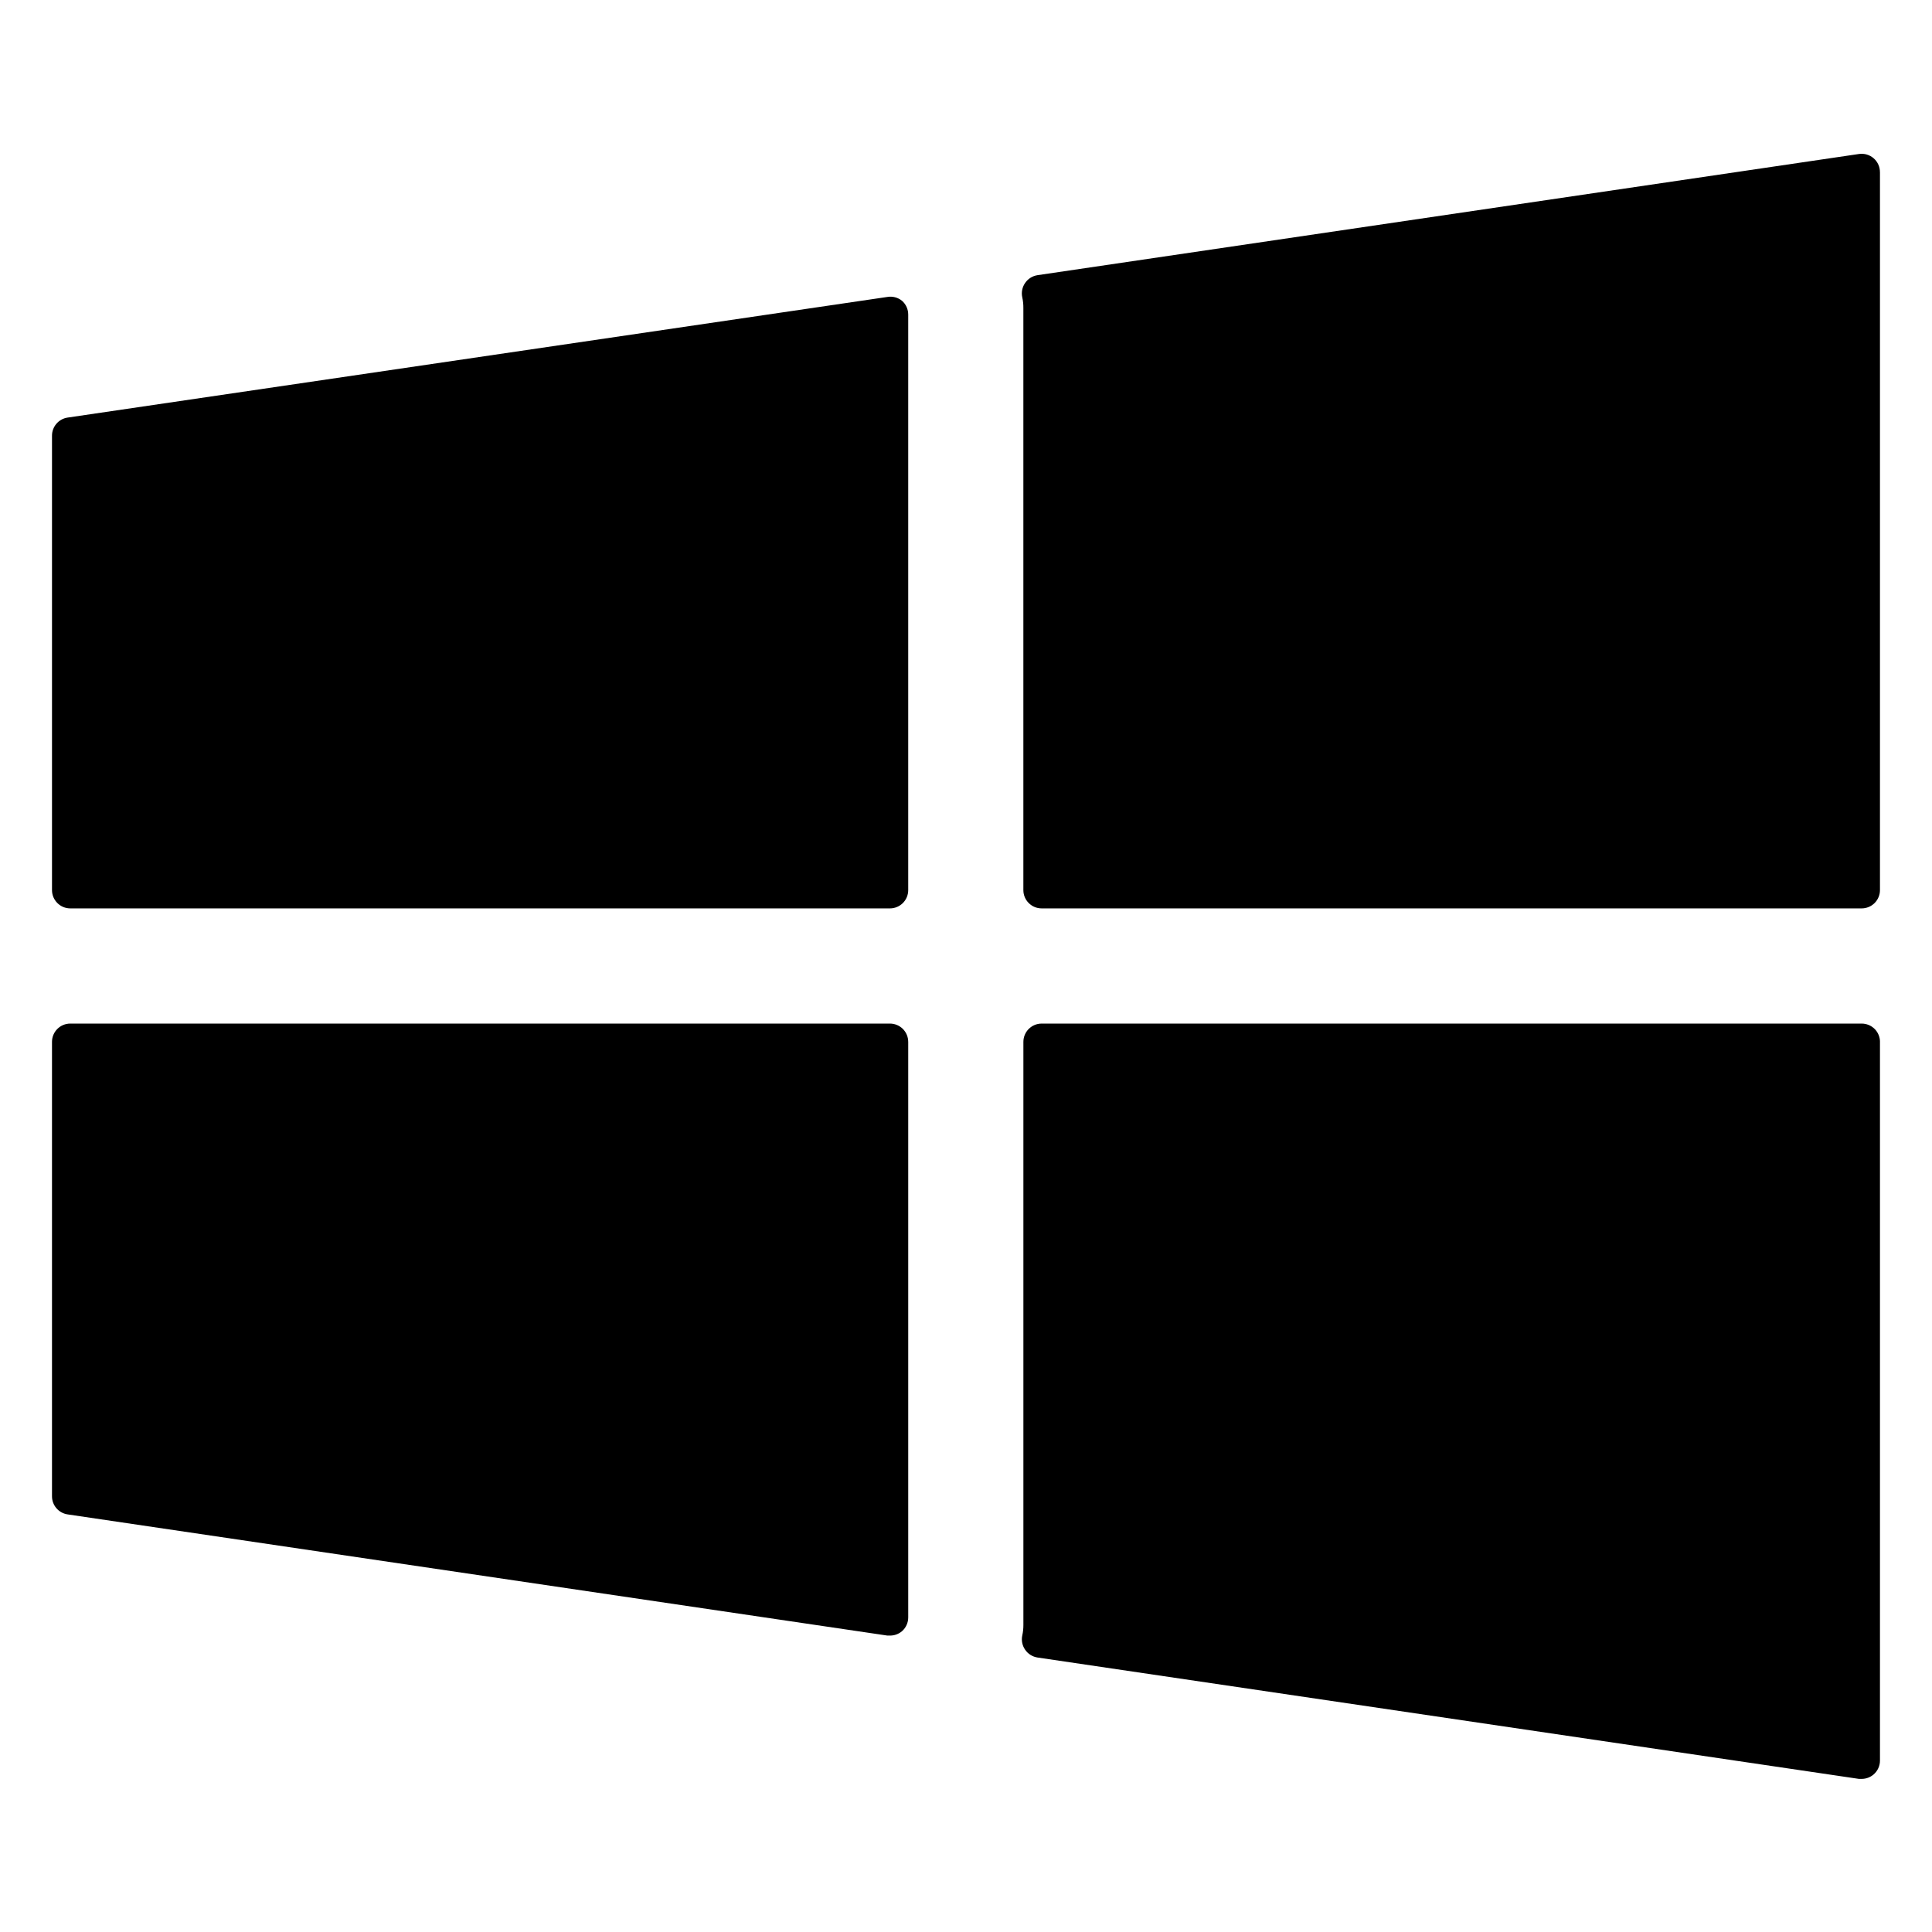
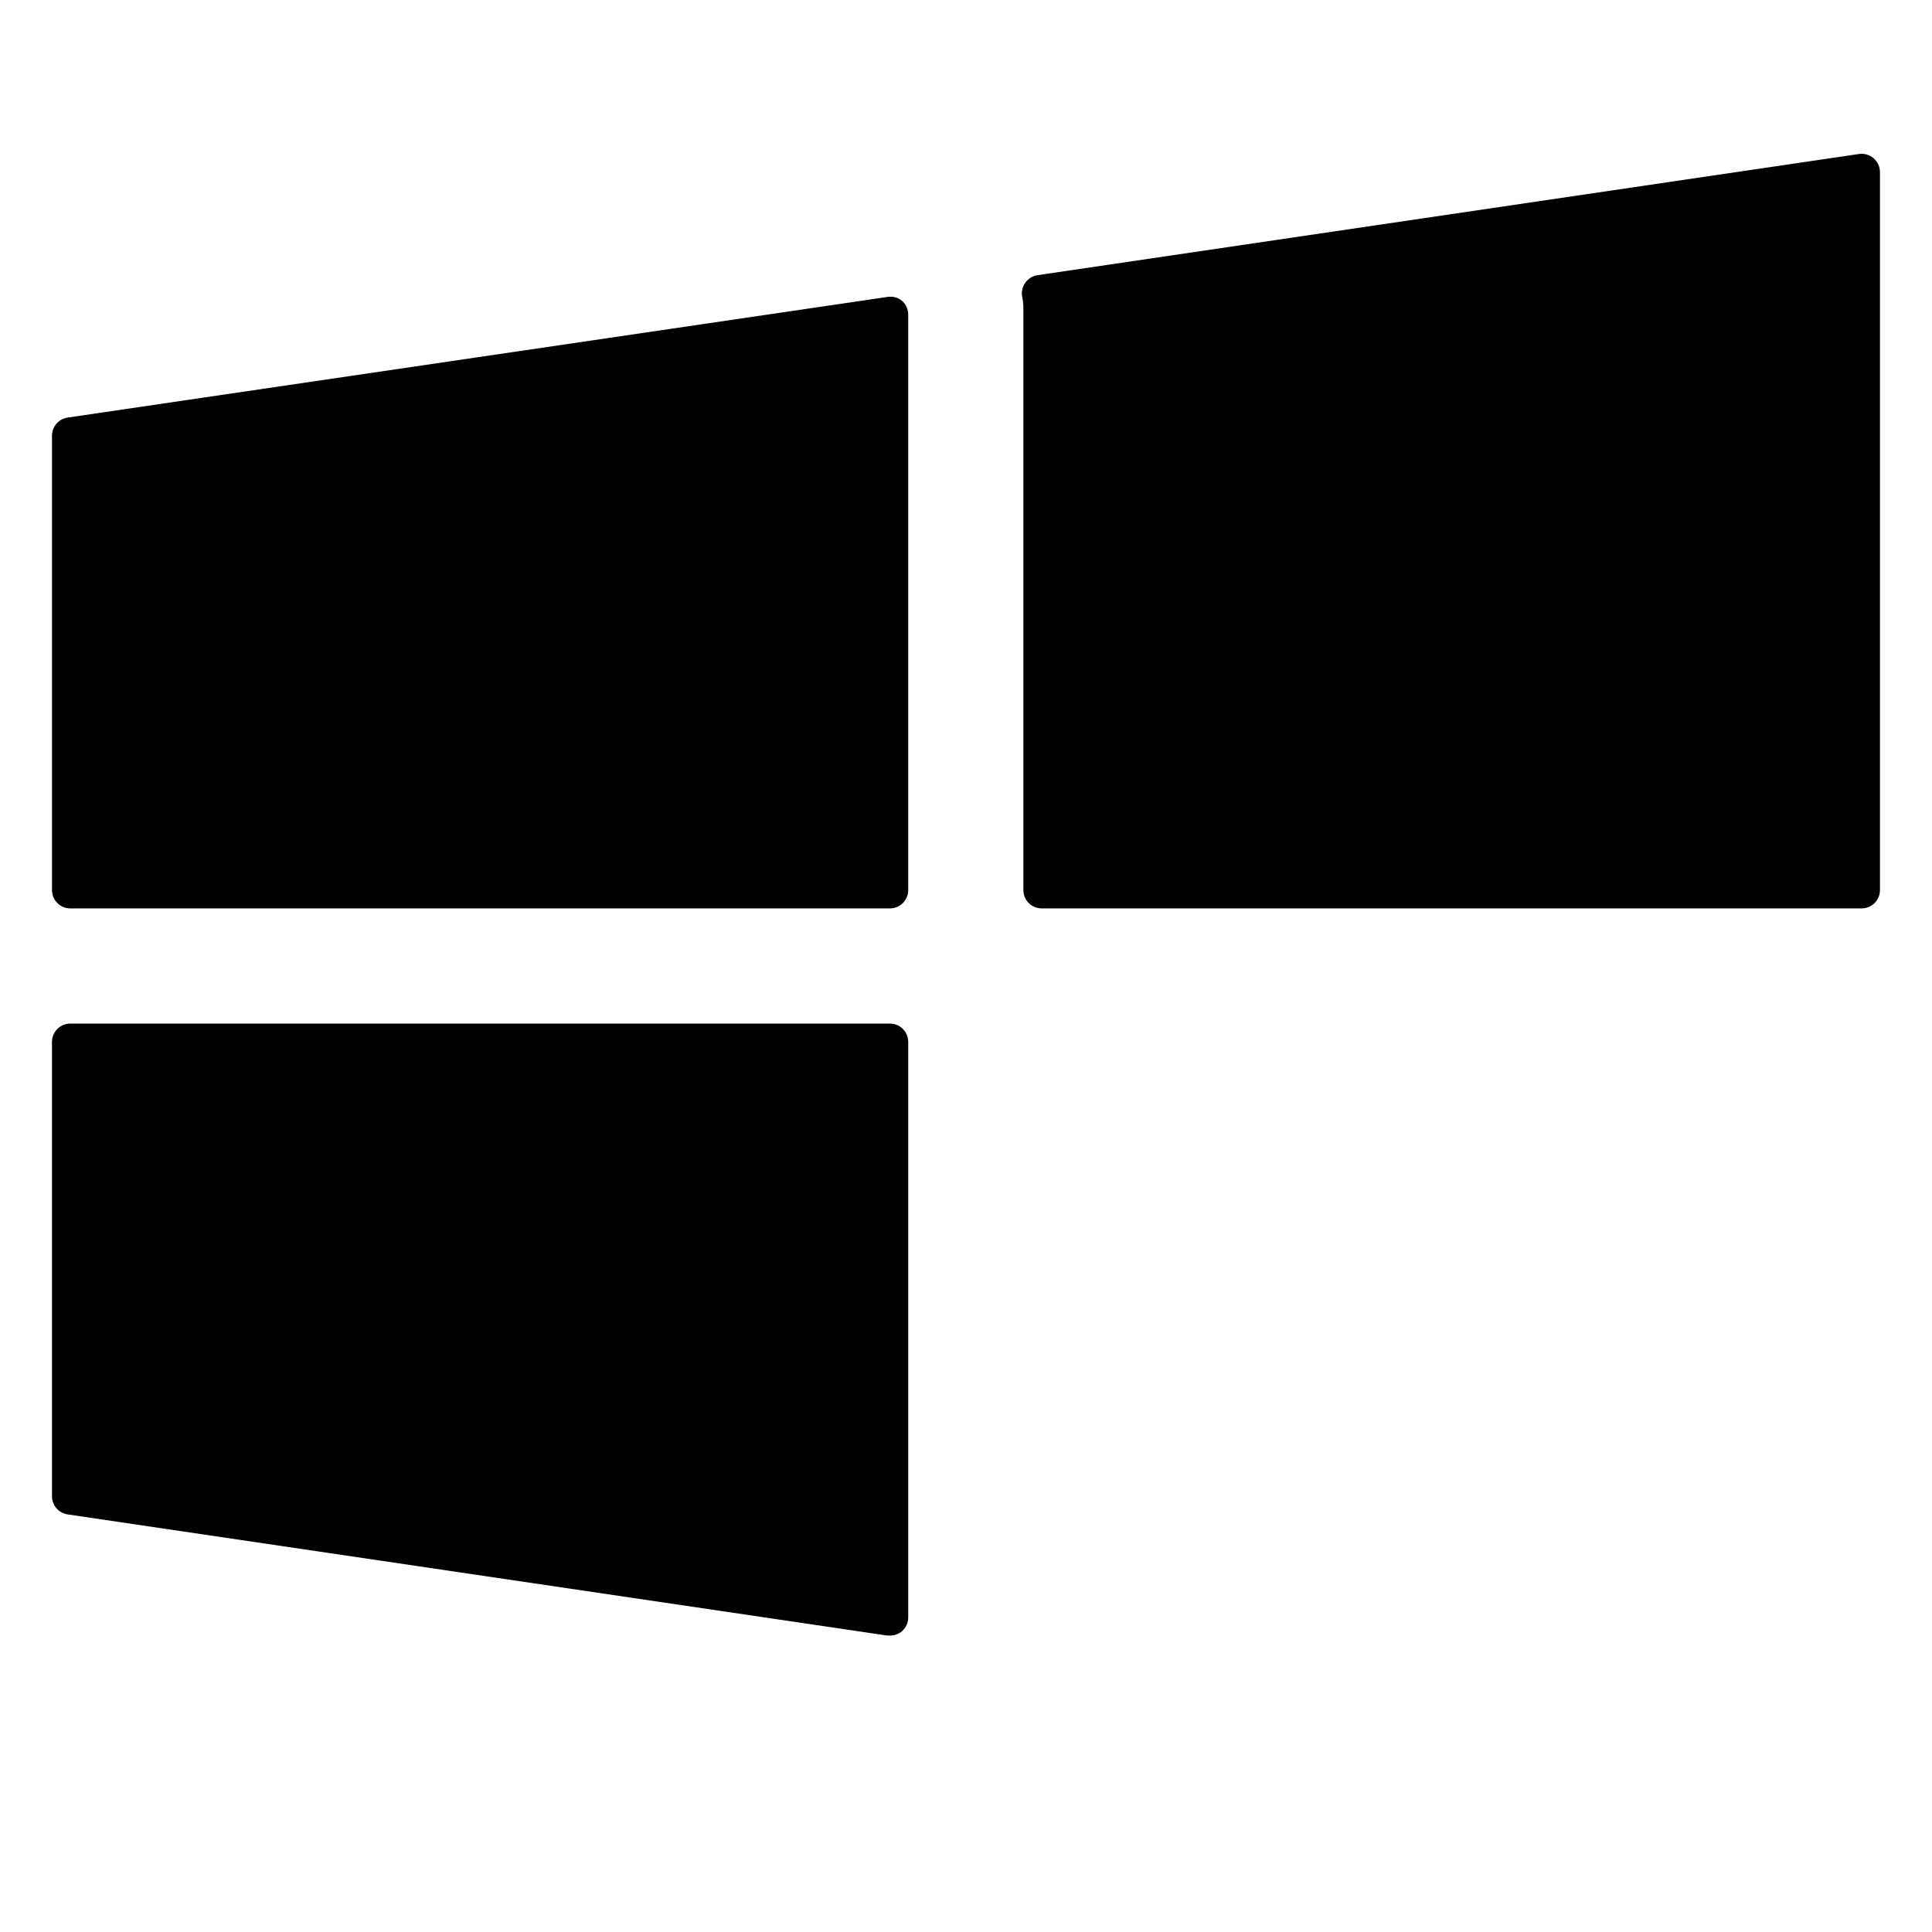
<svg xmlns="http://www.w3.org/2000/svg" fill="#000000" width="800px" height="800px" version="1.1" viewBox="144 144 512 512">
  <g>
    <path d="m383.04 223.71c1.059 0.93 1.66 2.273 1.648 3.68v152.5c0 1.285-0.512 2.516-1.418 3.426-0.91 0.906-2.141 1.418-3.426 1.418h-217.22c-2.672 0-4.844-2.168-4.844-4.844v-120.38c-0.027-2.414 1.73-4.481 4.117-4.844l217.27-31.973c1.379-0.234 2.789 0.137 3.875 1.02z" />
-     <path d="m642.21 420.1v190.48c0 1.414-0.621 2.762-1.695 3.68-0.879 0.75-1.996 1.164-3.148 1.164h-0.727l-217.7-32.168c-1.316-0.203-2.492-0.938-3.246-2.031-0.785-1.113-1.066-2.5-0.777-3.828 0.203-0.922 0.301-1.867 0.293-2.812v-154.48c0-2.676 2.168-4.844 4.844-4.844h217.32c1.285 0 2.516 0.512 3.426 1.418 0.906 0.91 1.418 2.141 1.418 3.426z" />
    <path d="m384.69 420.1v152.5c0.012 1.41-0.59 2.754-1.648 3.684-0.891 0.758-2.027 1.172-3.195 1.16h-0.68l-217.27-32.117c-2.387-0.363-4.144-2.43-4.117-4.844v-120.38c0-2.676 2.172-4.844 4.844-4.844h217.22c1.285 0 2.516 0.512 3.426 1.418 0.906 0.91 1.418 2.141 1.418 3.426z" />
    <path d="m642.21 189.41v190.48c0 1.285-0.512 2.516-1.418 3.426-0.91 0.906-2.141 1.418-3.426 1.418h-217.32c-2.676 0-4.844-2.168-4.844-4.844v-154.29c0.008-0.941-0.09-1.887-0.293-2.809-0.289-1.328-0.008-2.715 0.777-3.828 0.754-1.094 1.93-1.828 3.246-2.035l217.7-32.117c1.406-0.211 2.832 0.203 3.906 1.137 1.07 0.93 1.68 2.289 1.664 3.707z" />
  </g>
</svg>